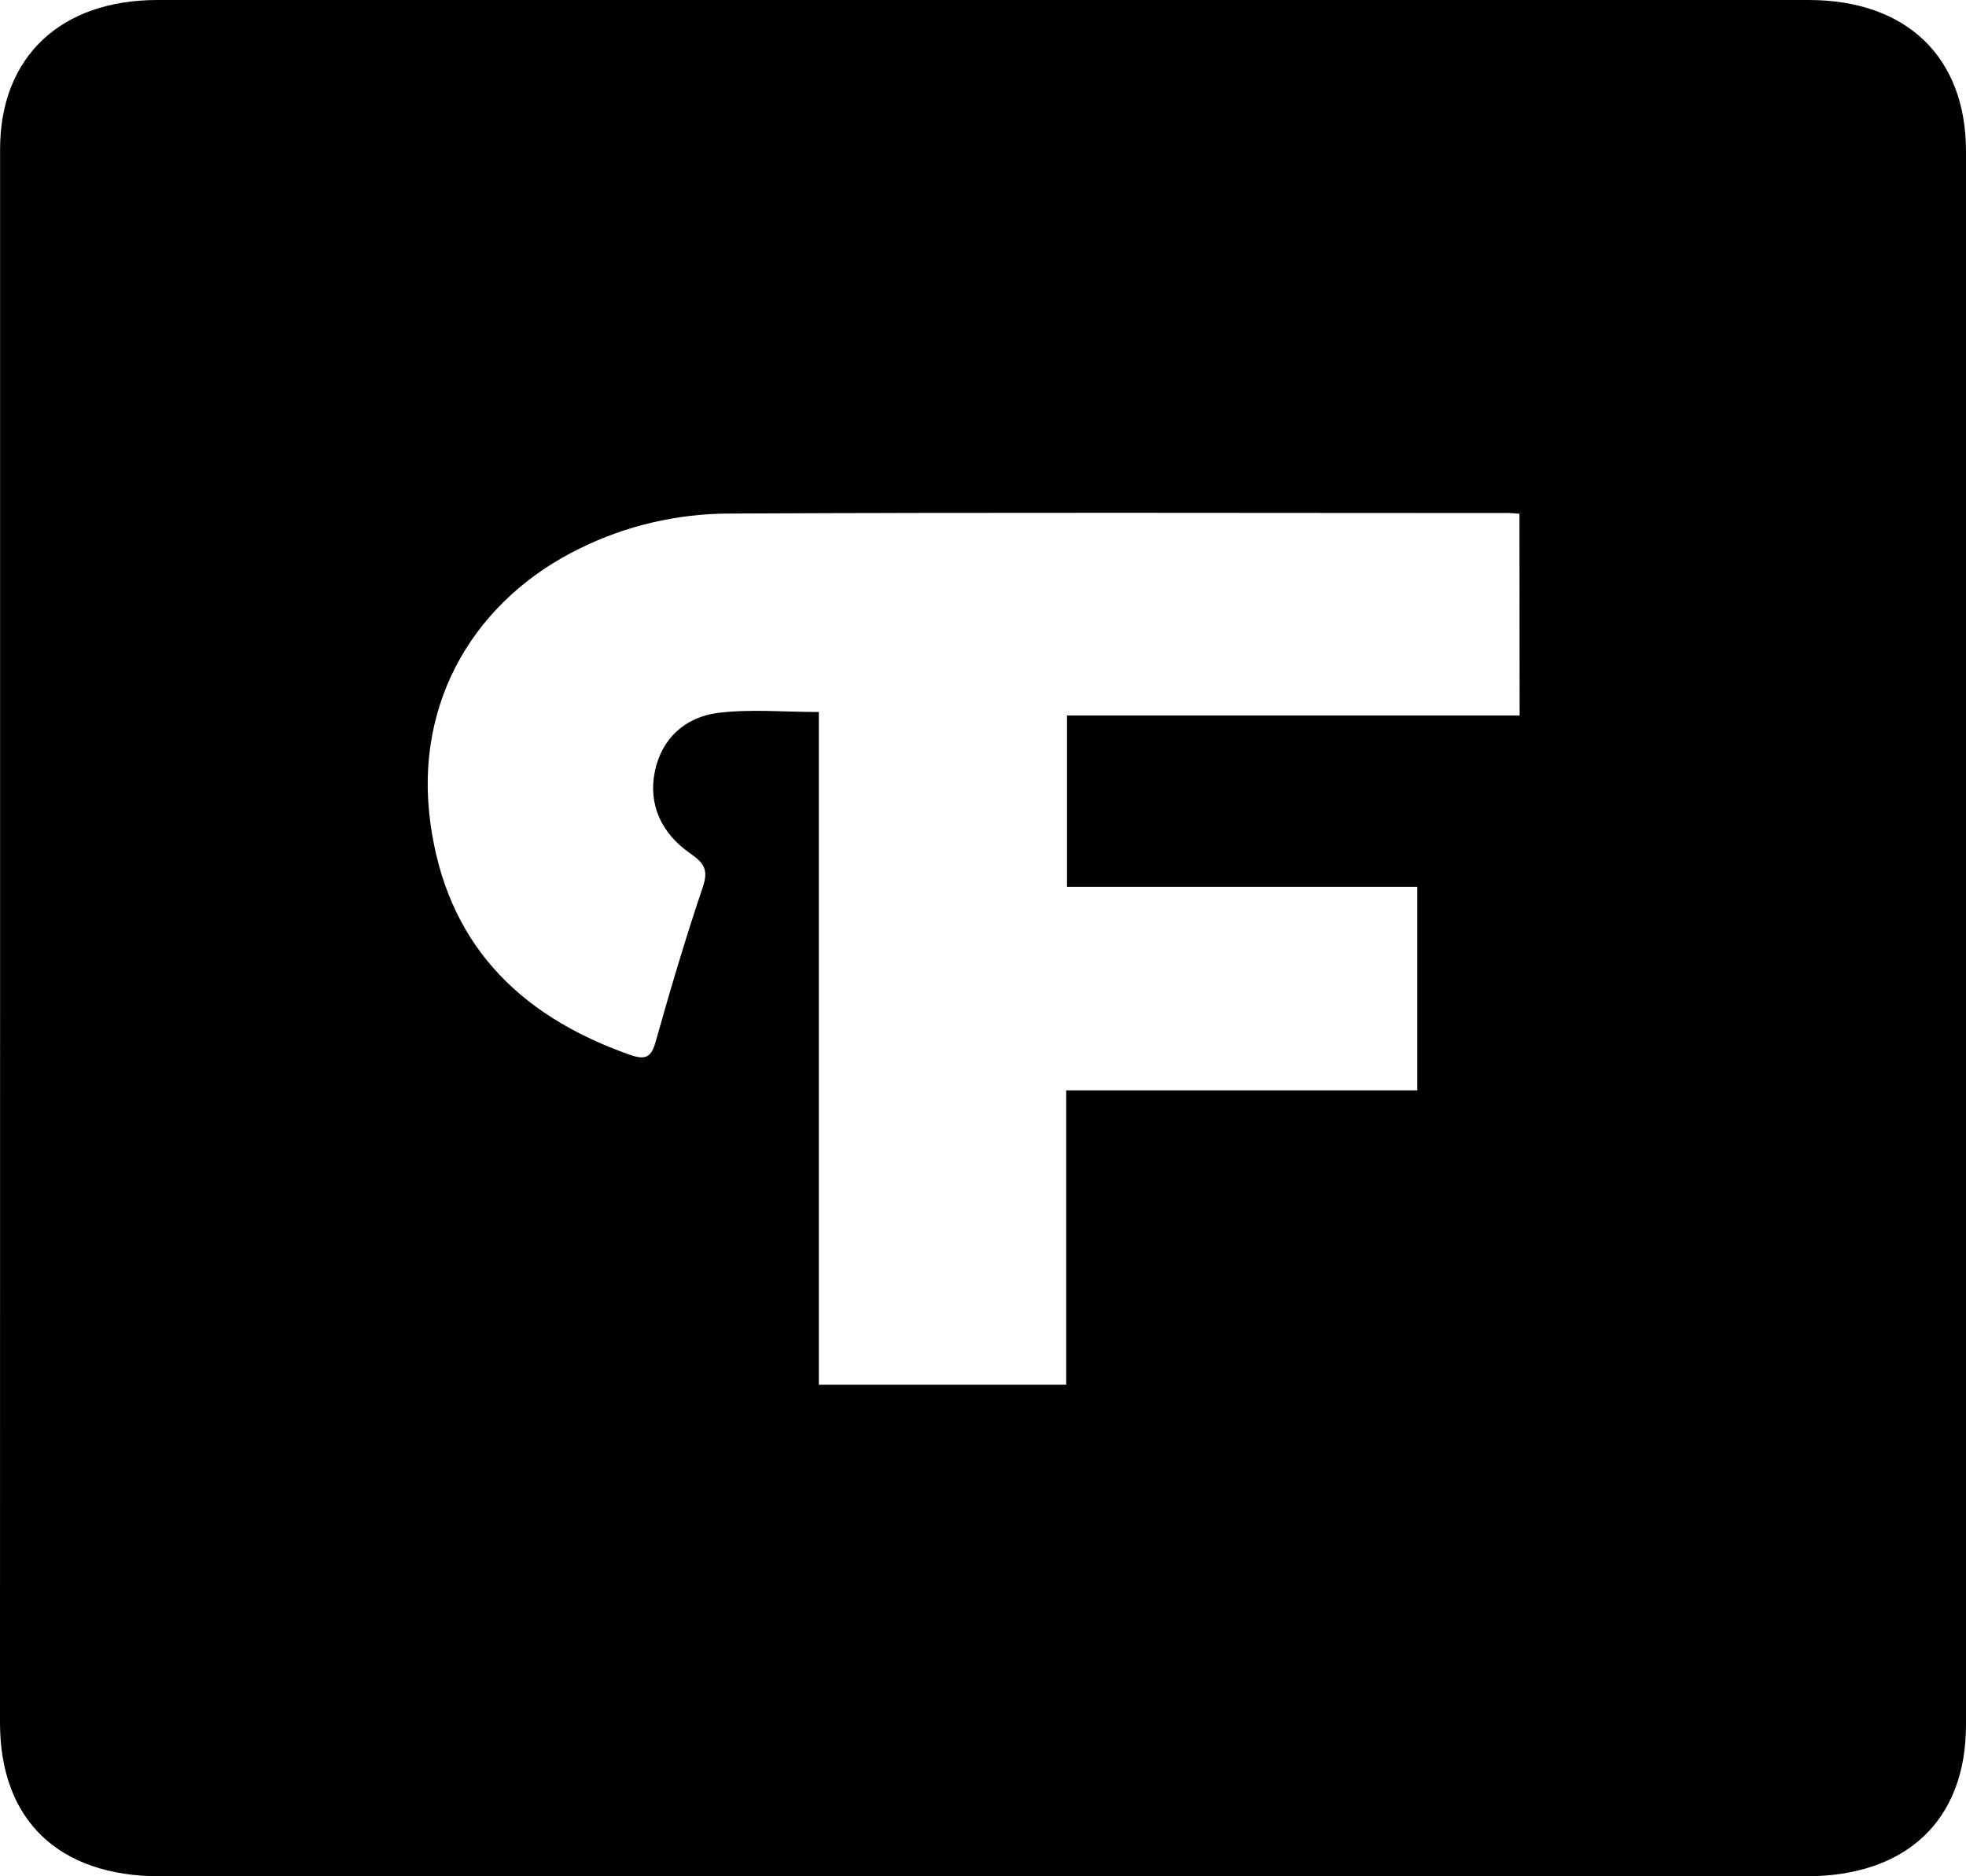
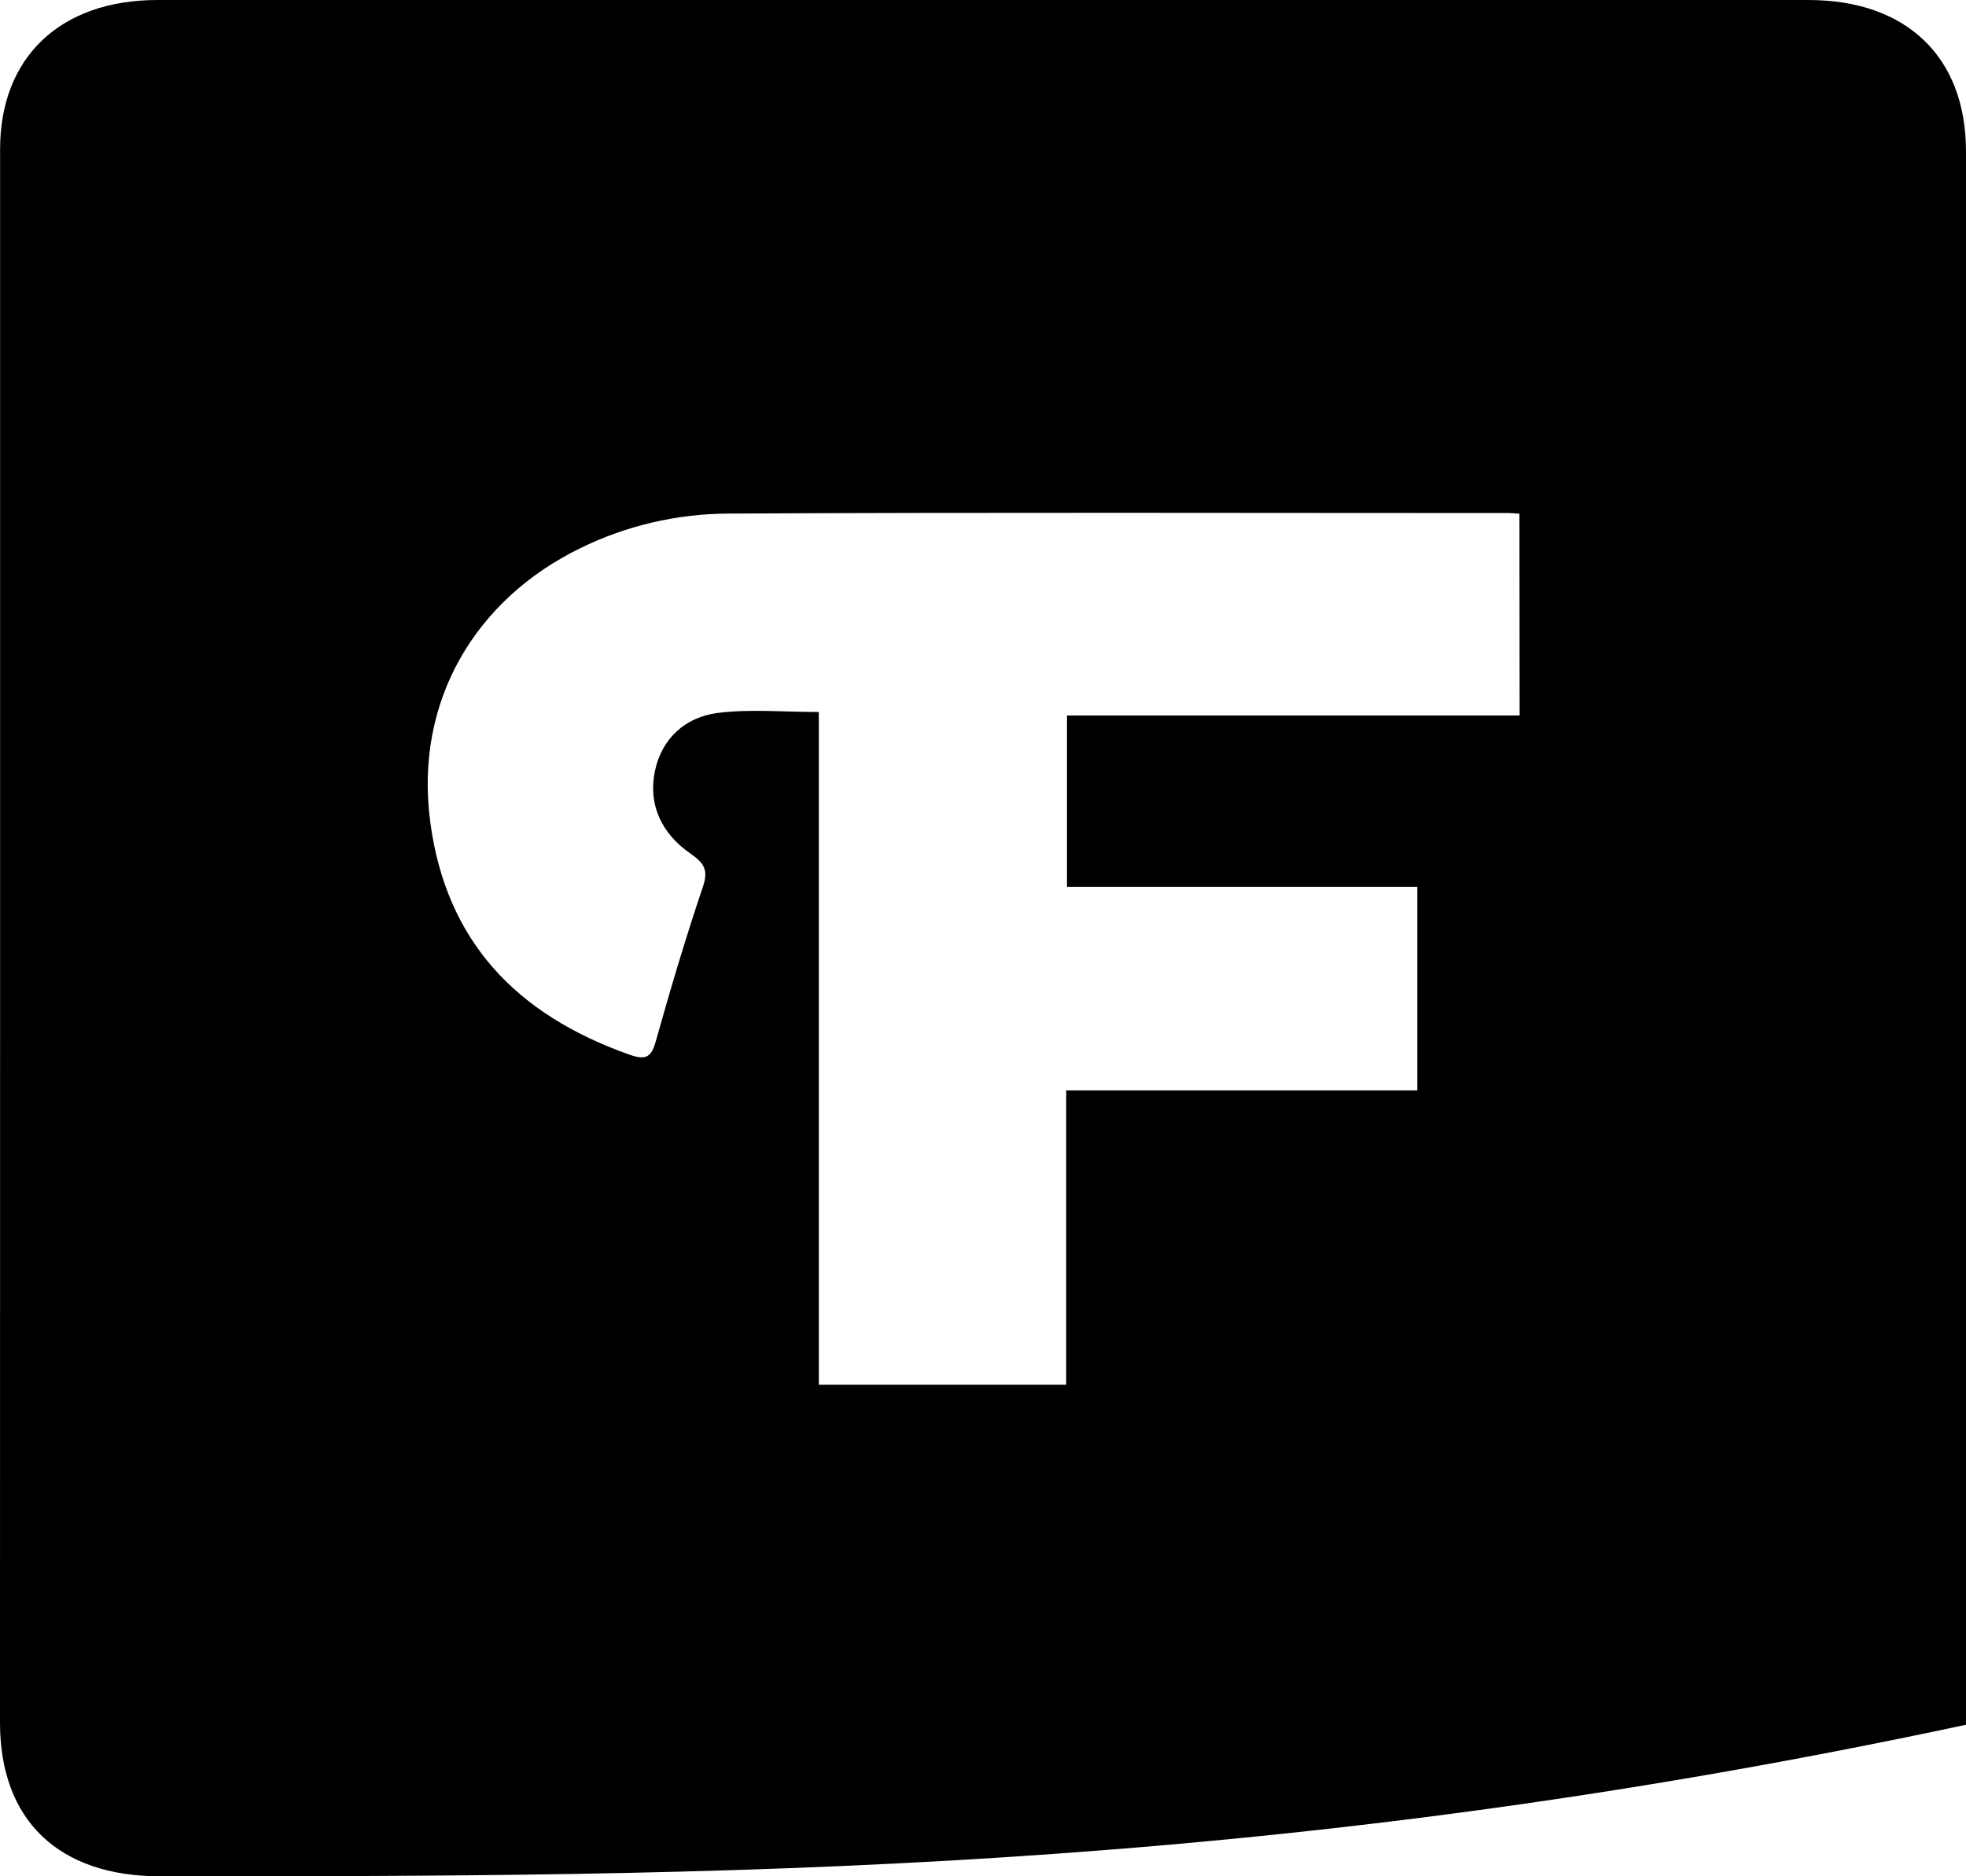
<svg xmlns="http://www.w3.org/2000/svg" width="22" height="21" viewBox="0 0 22 21" fill="none">
-   <path d="M0.001 10.488C0.001 7.549 0.001 4.61 0.001 1.67C0.001 0.64 0.676 0 1.762 0C7.921 0 14.079 0 20.237 0C21.335 0 22 0.639 22 1.694C22 7.564 22 13.434 22 19.304C22 20.371 21.336 21 20.212 21C14.072 21 7.931 21 1.791 21C0.655 21 0 20.372 0 19.28L0.001 10.488ZM17.003 5.75C16.944 5.746 16.918 5.742 16.891 5.742C13.975 5.742 11.059 5.733 8.143 5.748C7.57 5.752 7.005 5.884 6.495 6.135C5.341 6.695 4.628 7.829 4.816 9.21C4.994 10.525 5.766 11.352 7.041 11.803C7.228 11.87 7.288 11.833 7.338 11.656C7.501 11.075 7.673 10.496 7.866 9.924C7.929 9.736 7.88 9.66 7.723 9.551C7.403 9.329 7.25 9.005 7.329 8.629C7.404 8.271 7.662 8.026 8.035 7.979C8.396 7.934 8.767 7.969 9.163 7.969V15.498H11.931V12.204H15.86V9.925H11.94V8.008H17.005L17.003 5.75Z" fill="black" />
+   <path d="M0.001 10.488C0.001 7.549 0.001 4.61 0.001 1.67C0.001 0.64 0.676 0 1.762 0C7.921 0 14.079 0 20.237 0C21.335 0 22 0.639 22 1.694C22 7.564 22 13.434 22 19.304C14.072 21 7.931 21 1.791 21C0.655 21 0 20.372 0 19.28L0.001 10.488ZM17.003 5.75C16.944 5.746 16.918 5.742 16.891 5.742C13.975 5.742 11.059 5.733 8.143 5.748C7.57 5.752 7.005 5.884 6.495 6.135C5.341 6.695 4.628 7.829 4.816 9.21C4.994 10.525 5.766 11.352 7.041 11.803C7.228 11.87 7.288 11.833 7.338 11.656C7.501 11.075 7.673 10.496 7.866 9.924C7.929 9.736 7.88 9.66 7.723 9.551C7.403 9.329 7.25 9.005 7.329 8.629C7.404 8.271 7.662 8.026 8.035 7.979C8.396 7.934 8.767 7.969 9.163 7.969V15.498H11.931V12.204H15.86V9.925H11.94V8.008H17.005L17.003 5.75Z" fill="black" />
</svg>